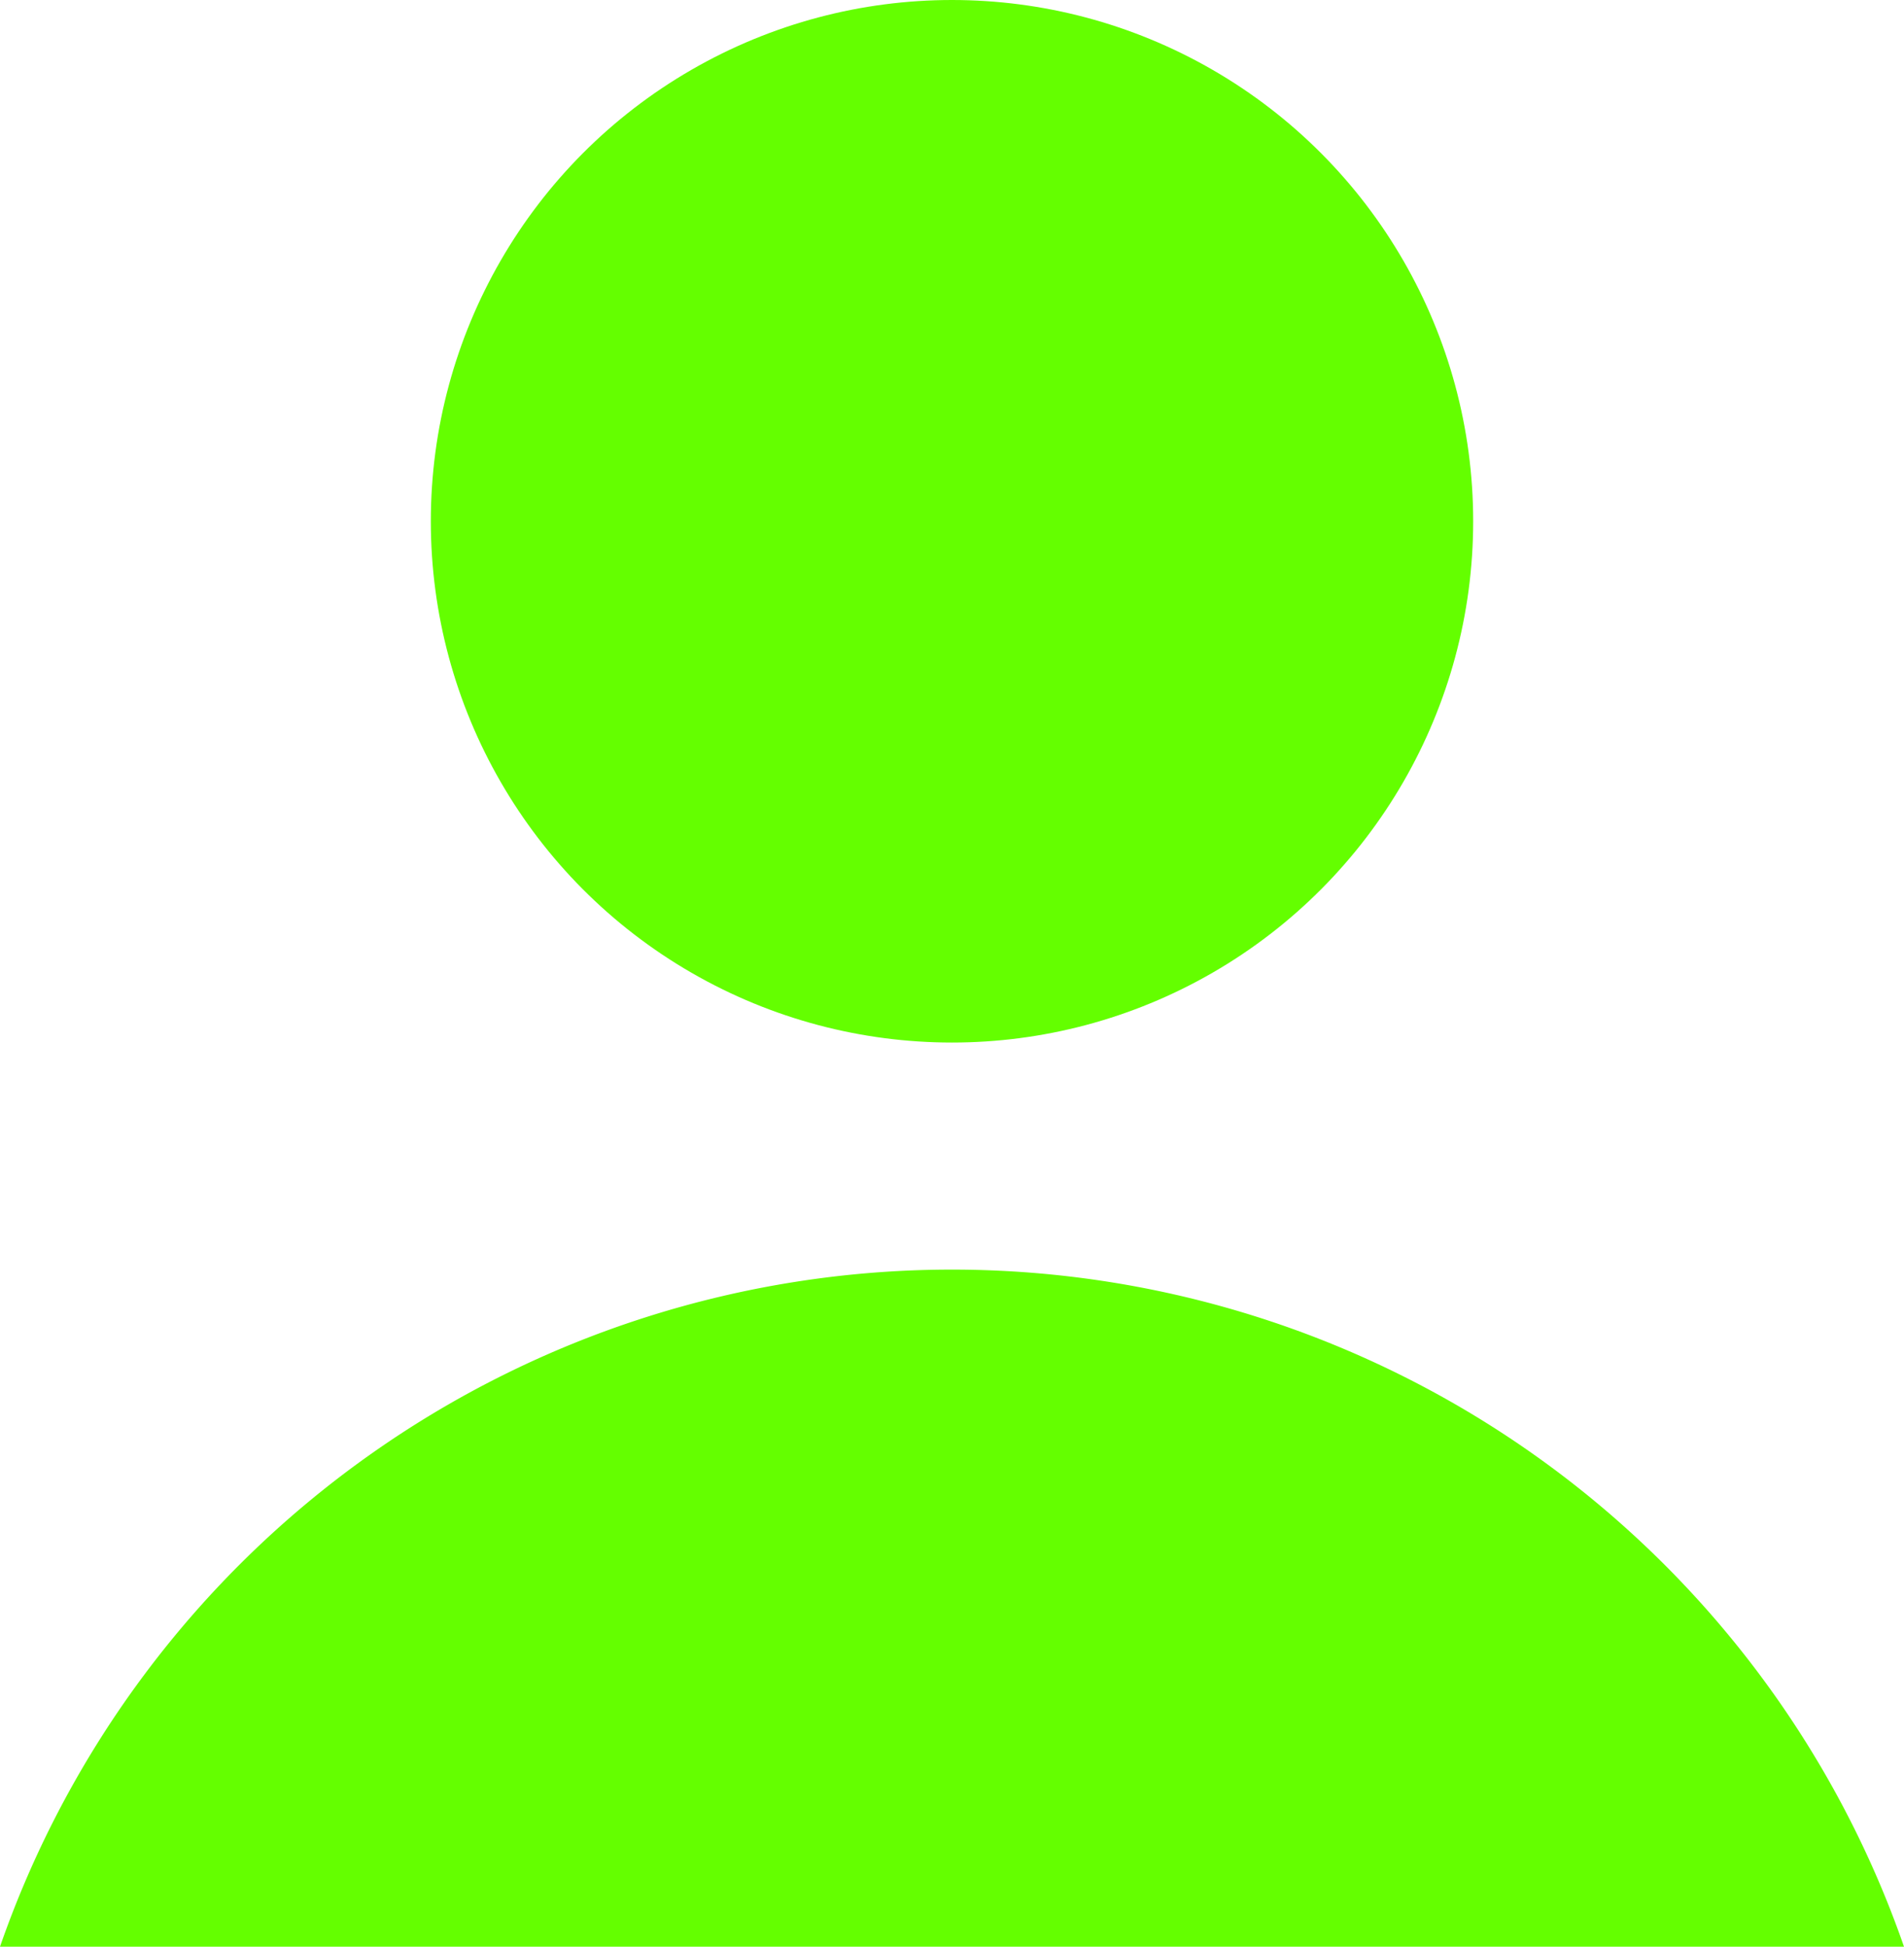
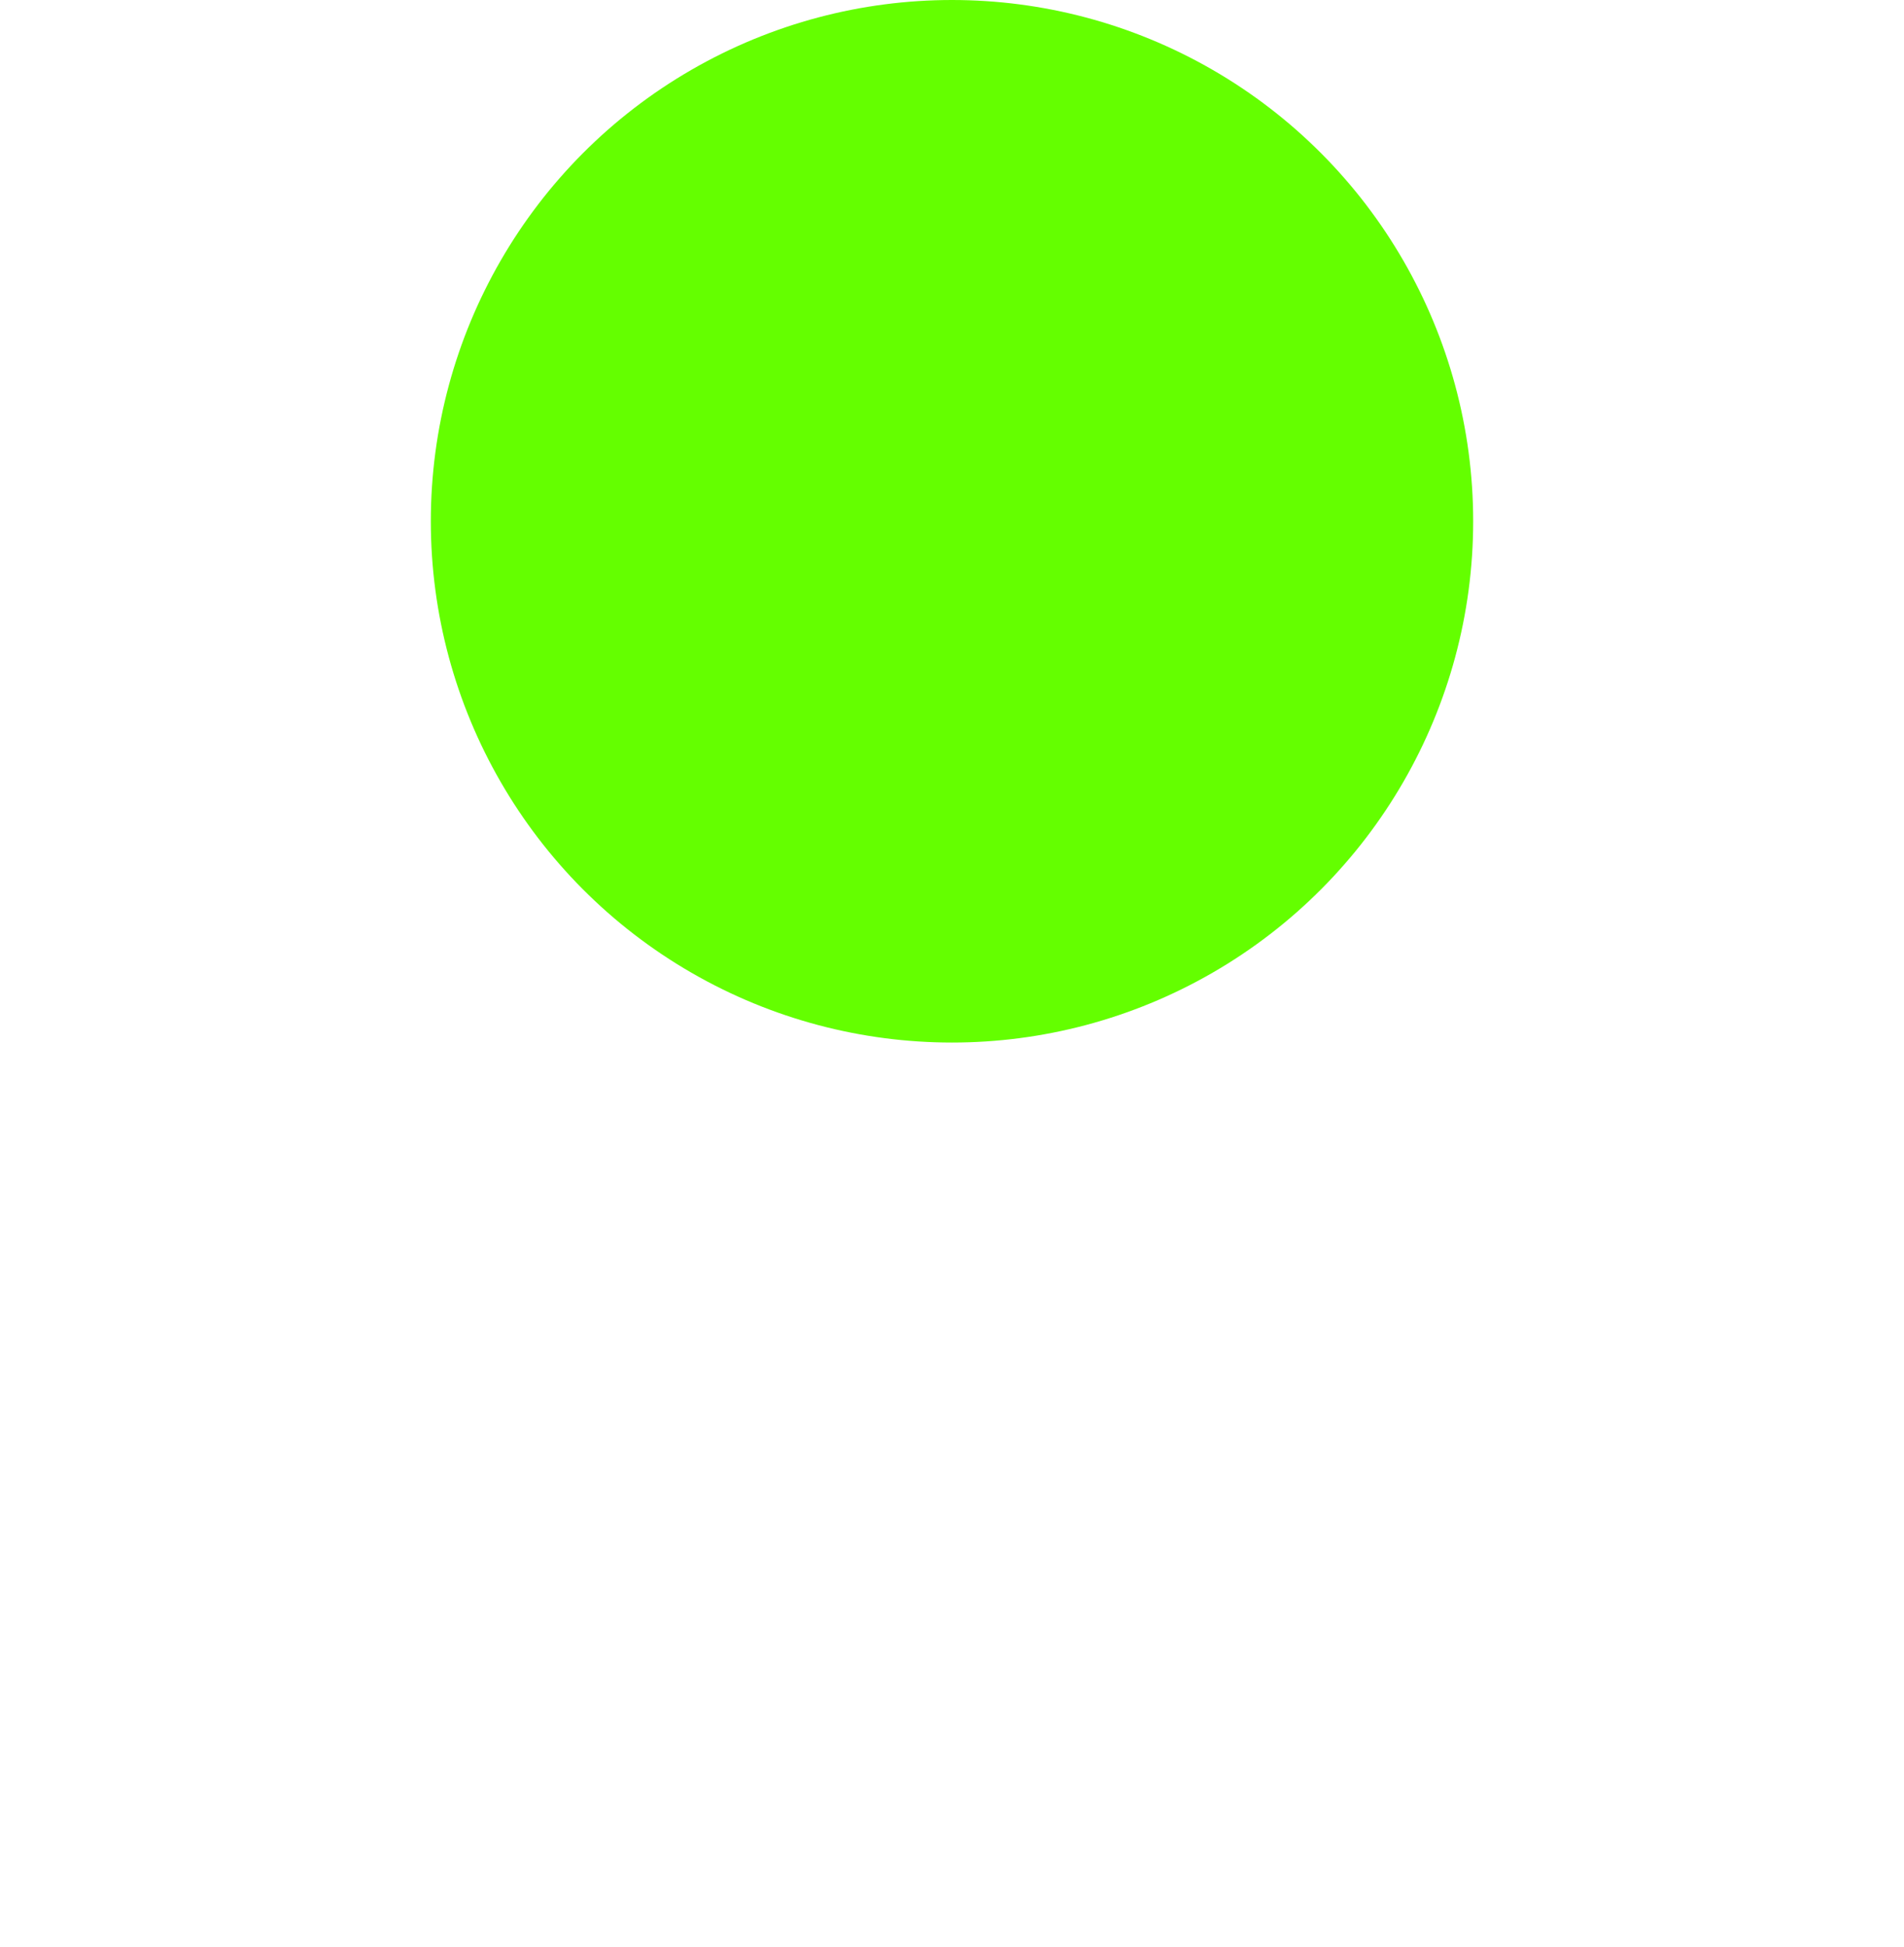
<svg xmlns="http://www.w3.org/2000/svg" viewBox="0 0 43.62 44.59">
  <defs>
    <style>.cls-1{fill:#64ff00;}</style>
  </defs>
  <g id="レイヤー_2" data-name="レイヤー 2">
    <g id="レイヤー_1-2" data-name="レイヤー 1">
      <circle class="cls-1" cx="21.81" cy="11.94" r="11.94" />
-       <path class="cls-1" d="M0,44.59H43.62A23.09,23.09,0,0,0,0,44.59Z" />
    </g>
  </g>
</svg>